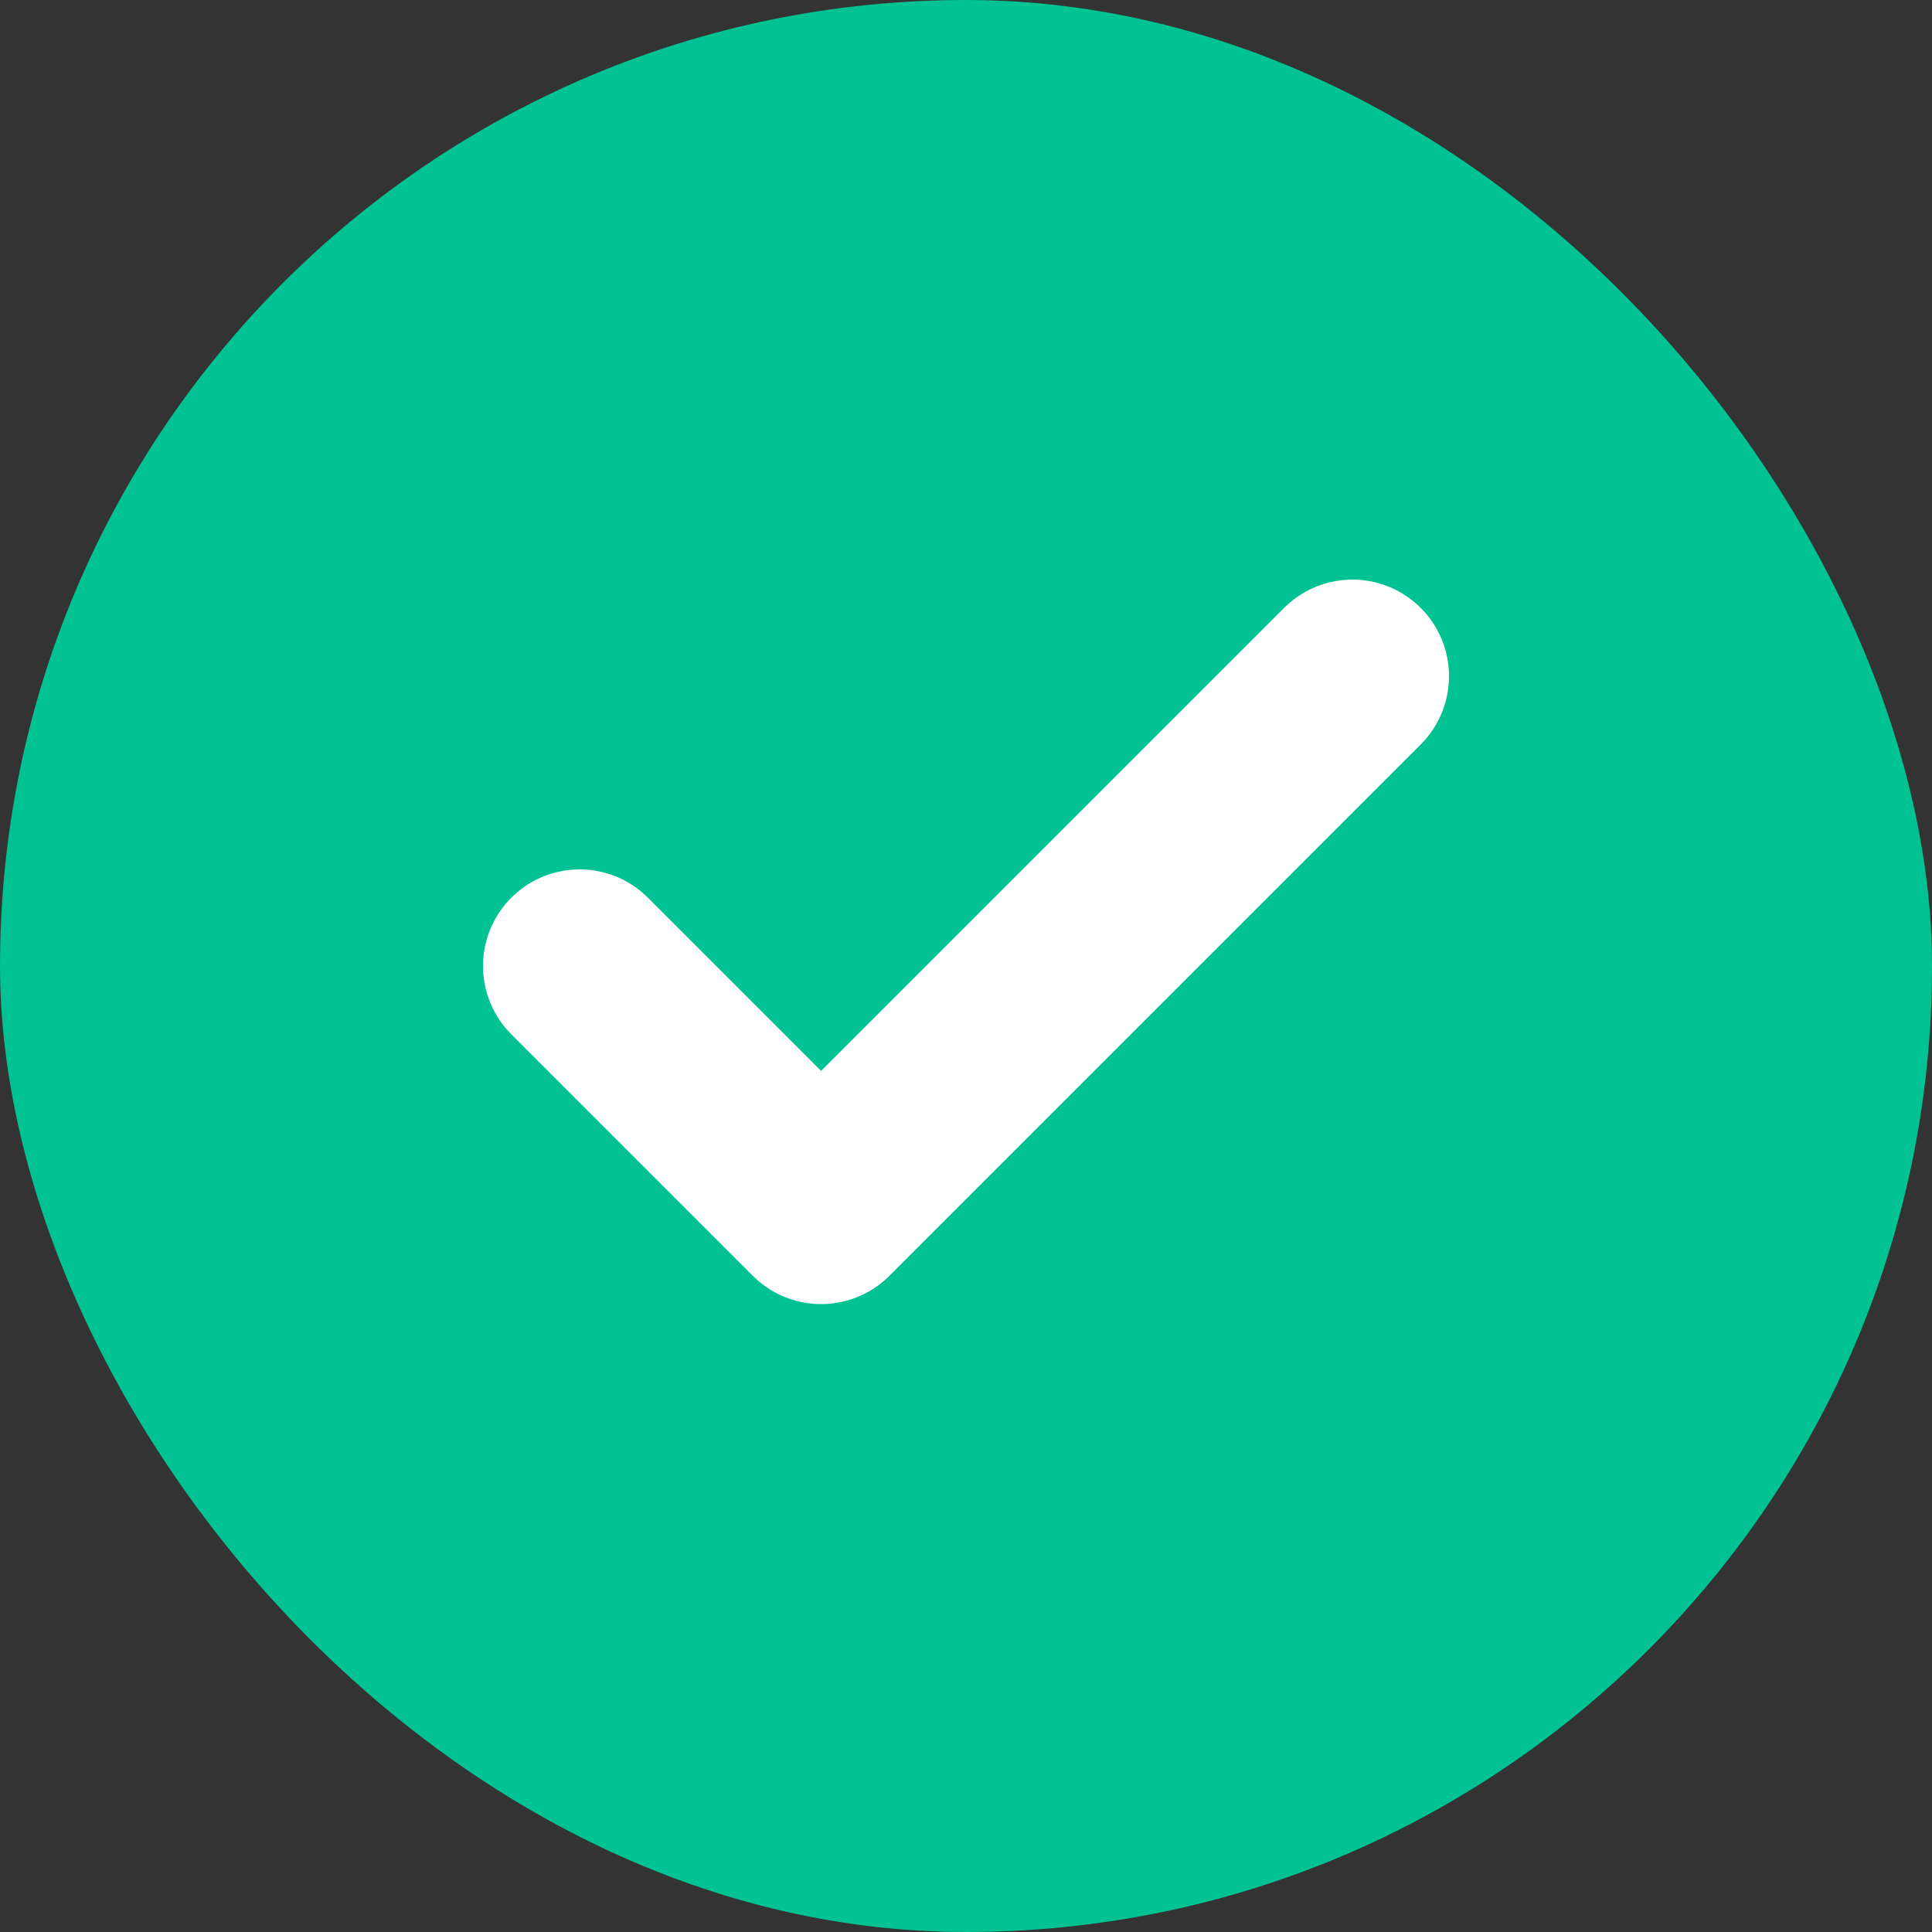
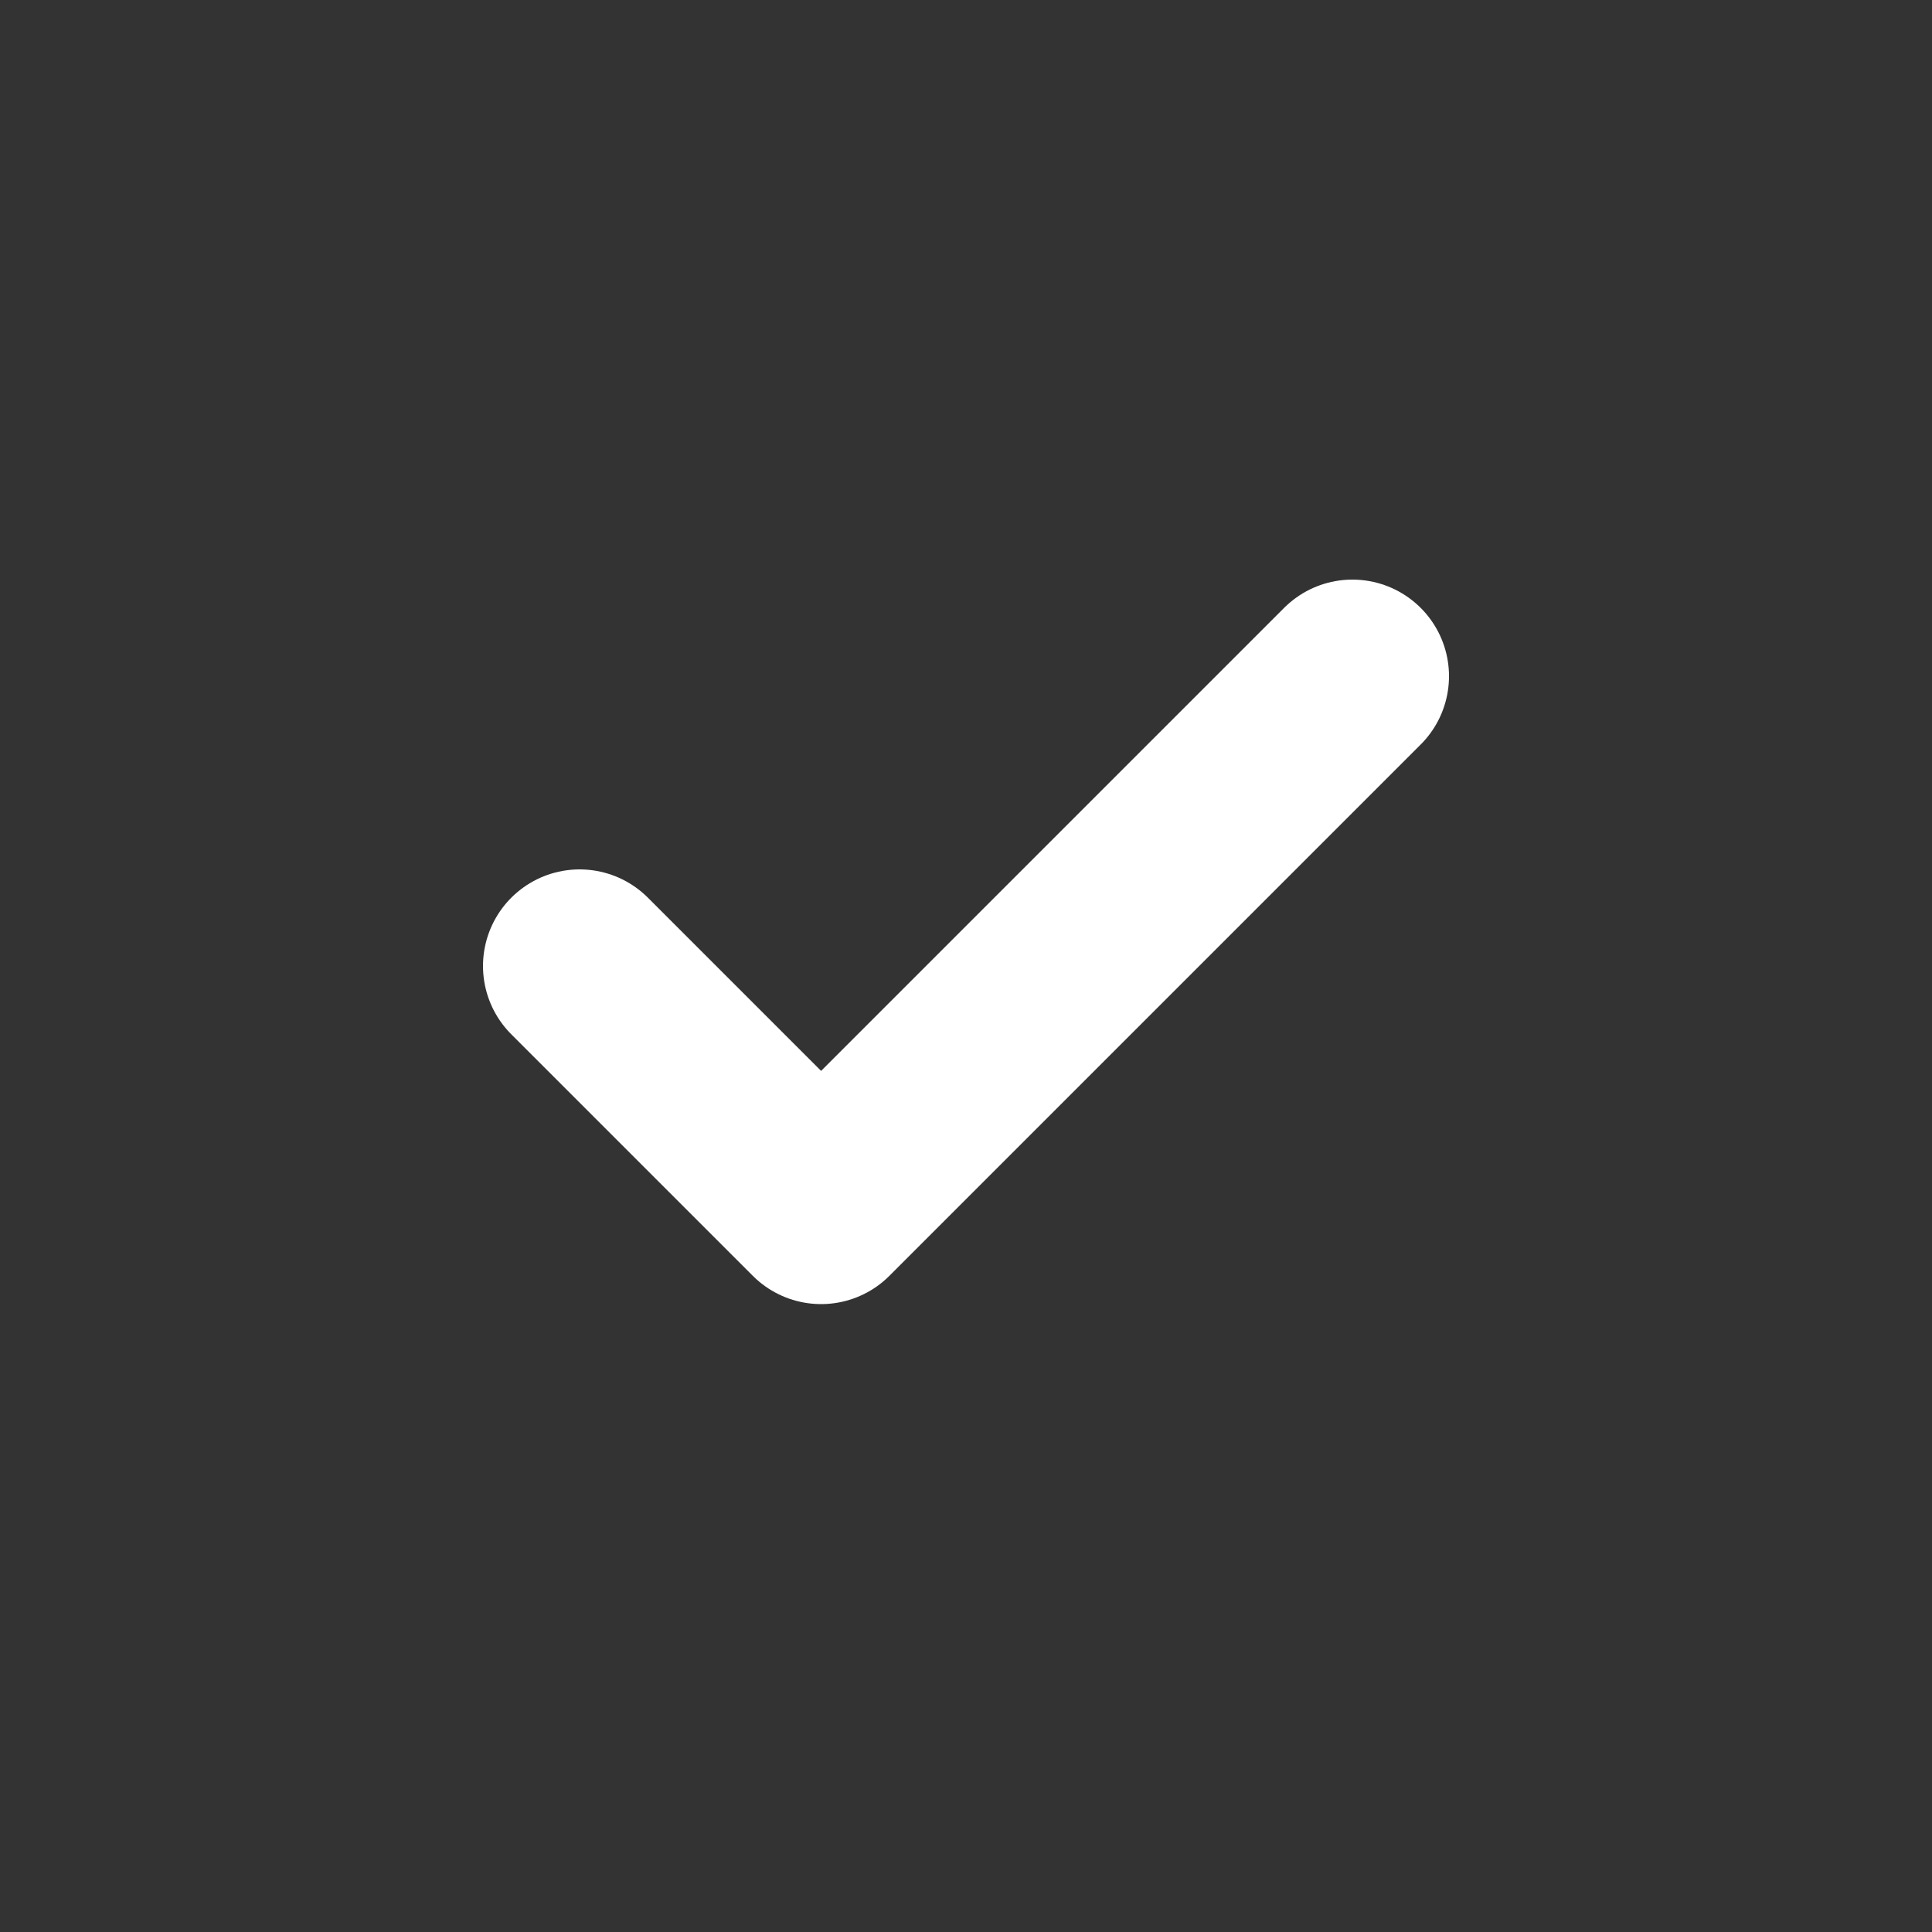
<svg xmlns="http://www.w3.org/2000/svg" fill="none" height="20" viewBox="0 0 20 20" width="20">
  <rect x="0" y="0" width="20" height="20" fill="#333333" stroke="none" />
-   <rect fill="#00c292" height="20" rx="10" width="20" />
  <path d="m14 7-5.5 5.5-2.5-2.5" stroke="#fff" stroke-linecap="round" stroke-linejoin="round" stroke-width="2" />
</svg>